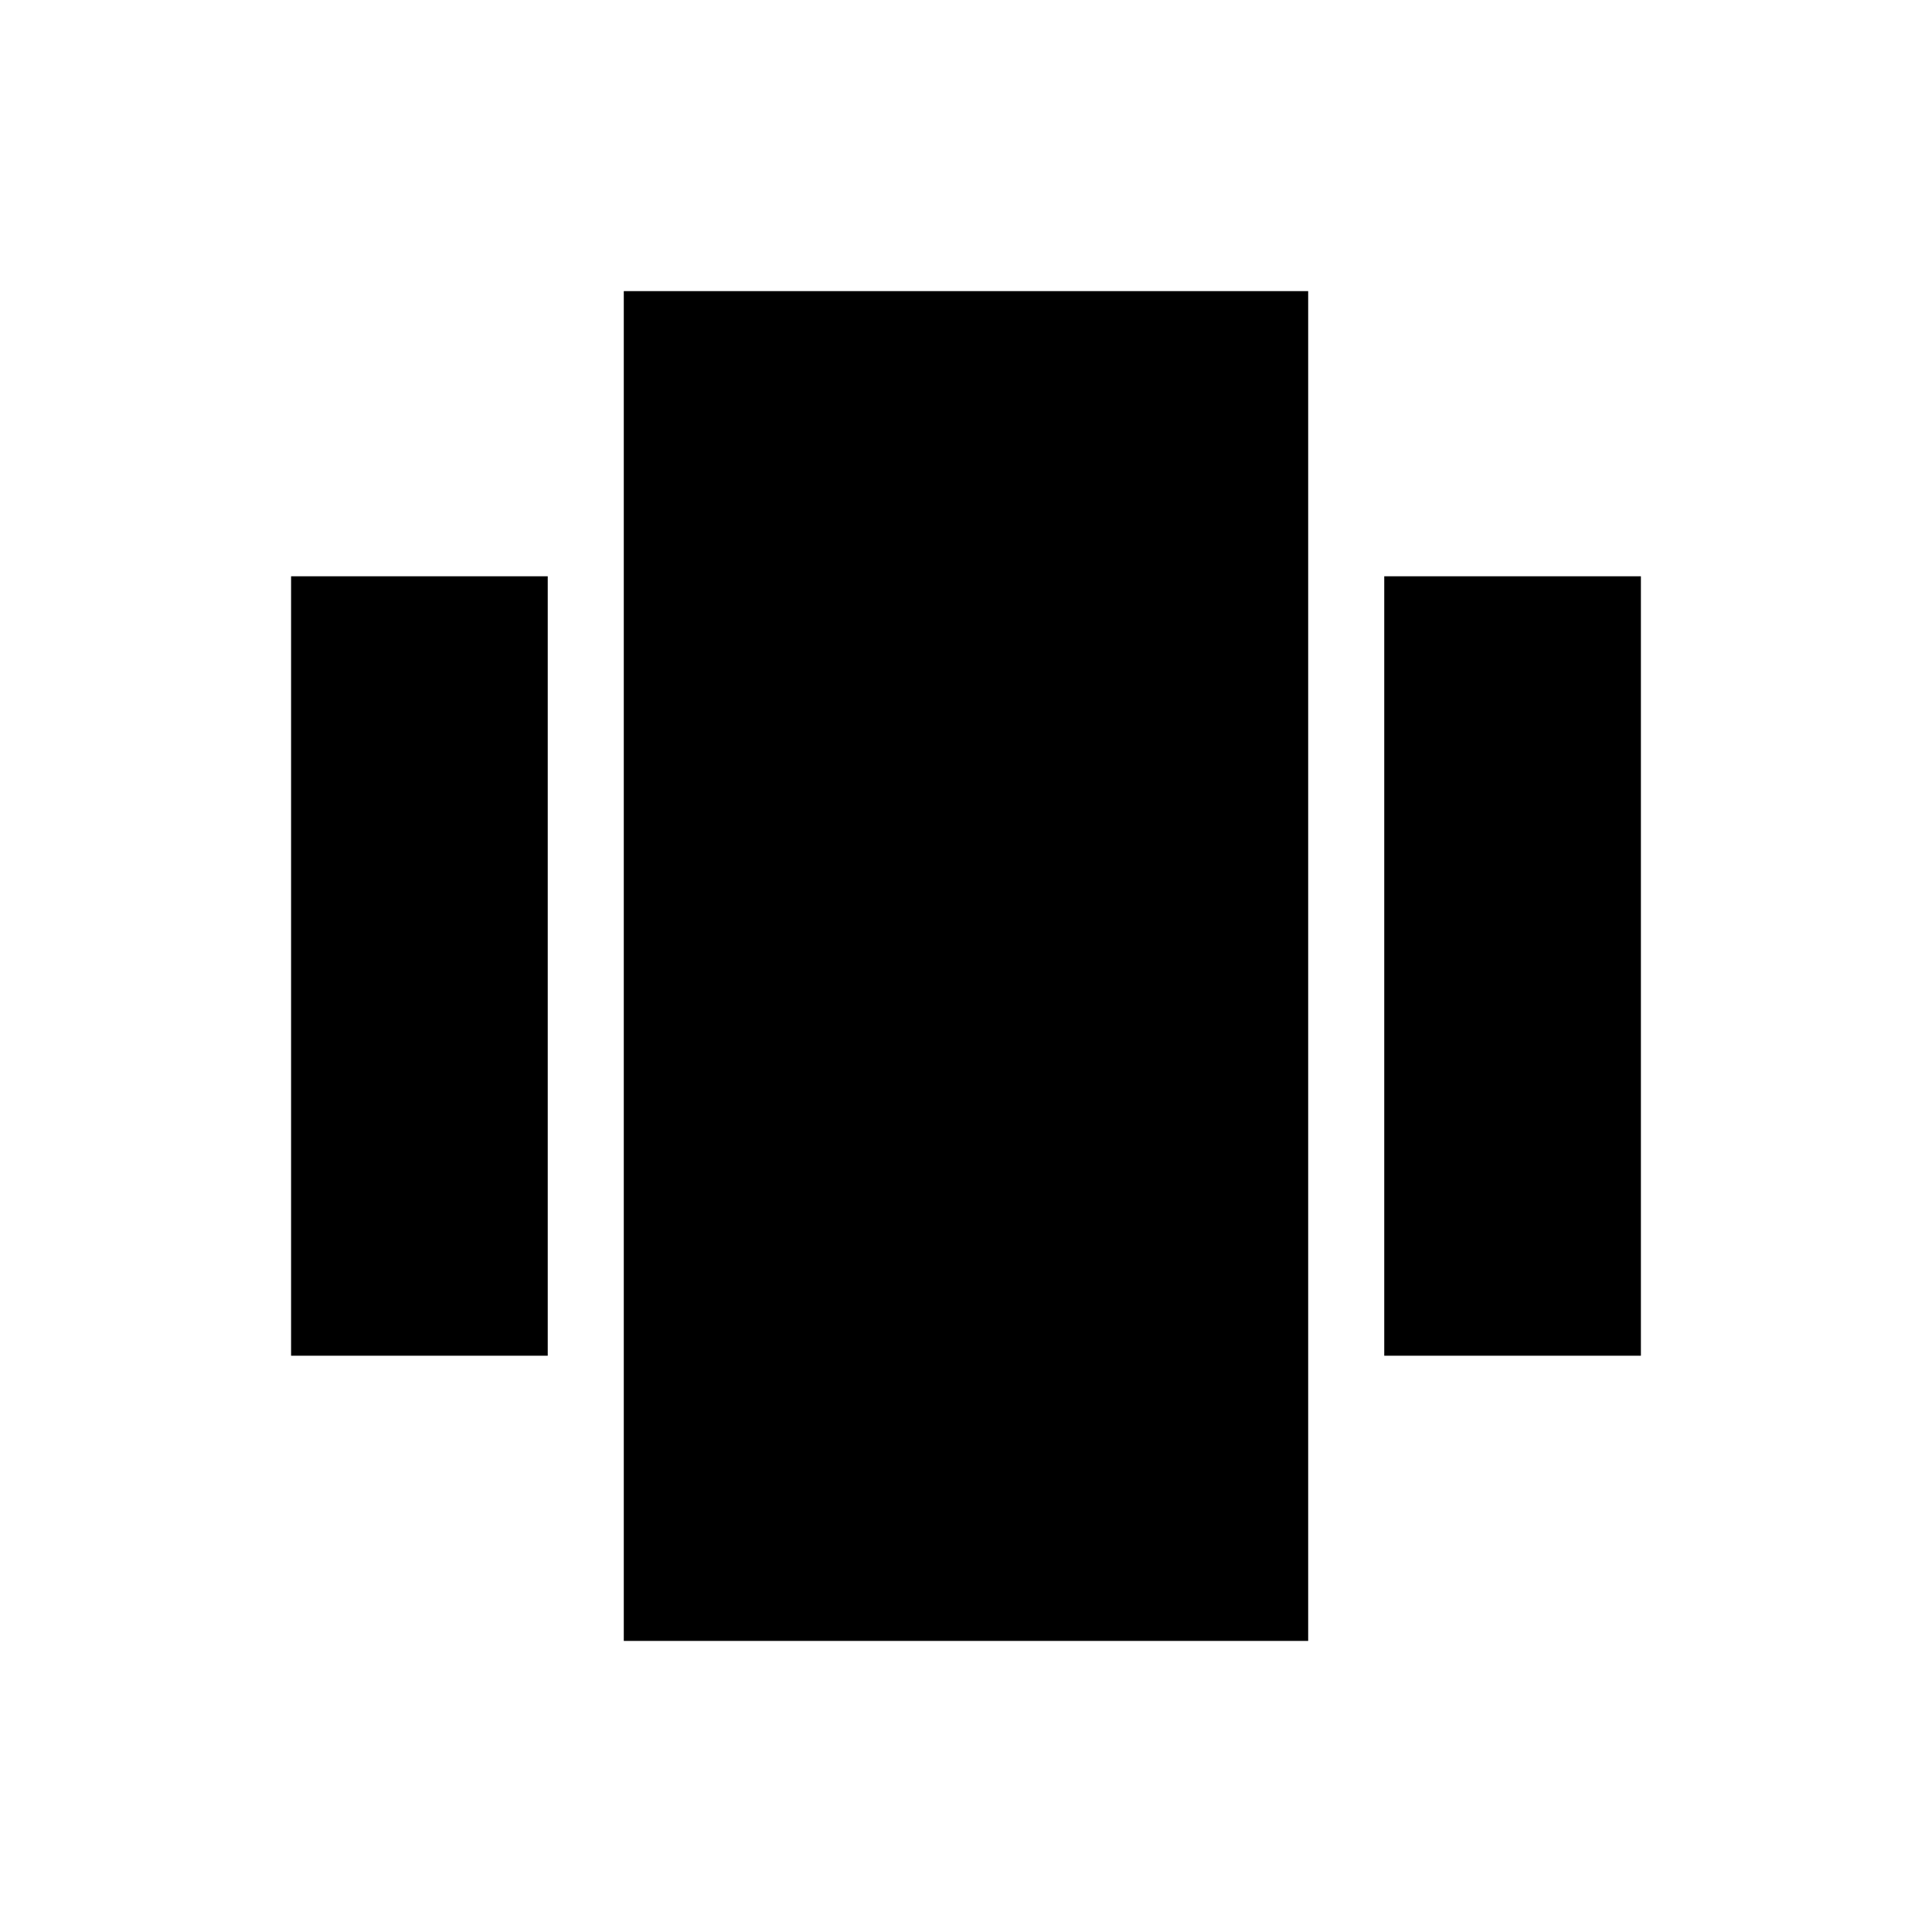
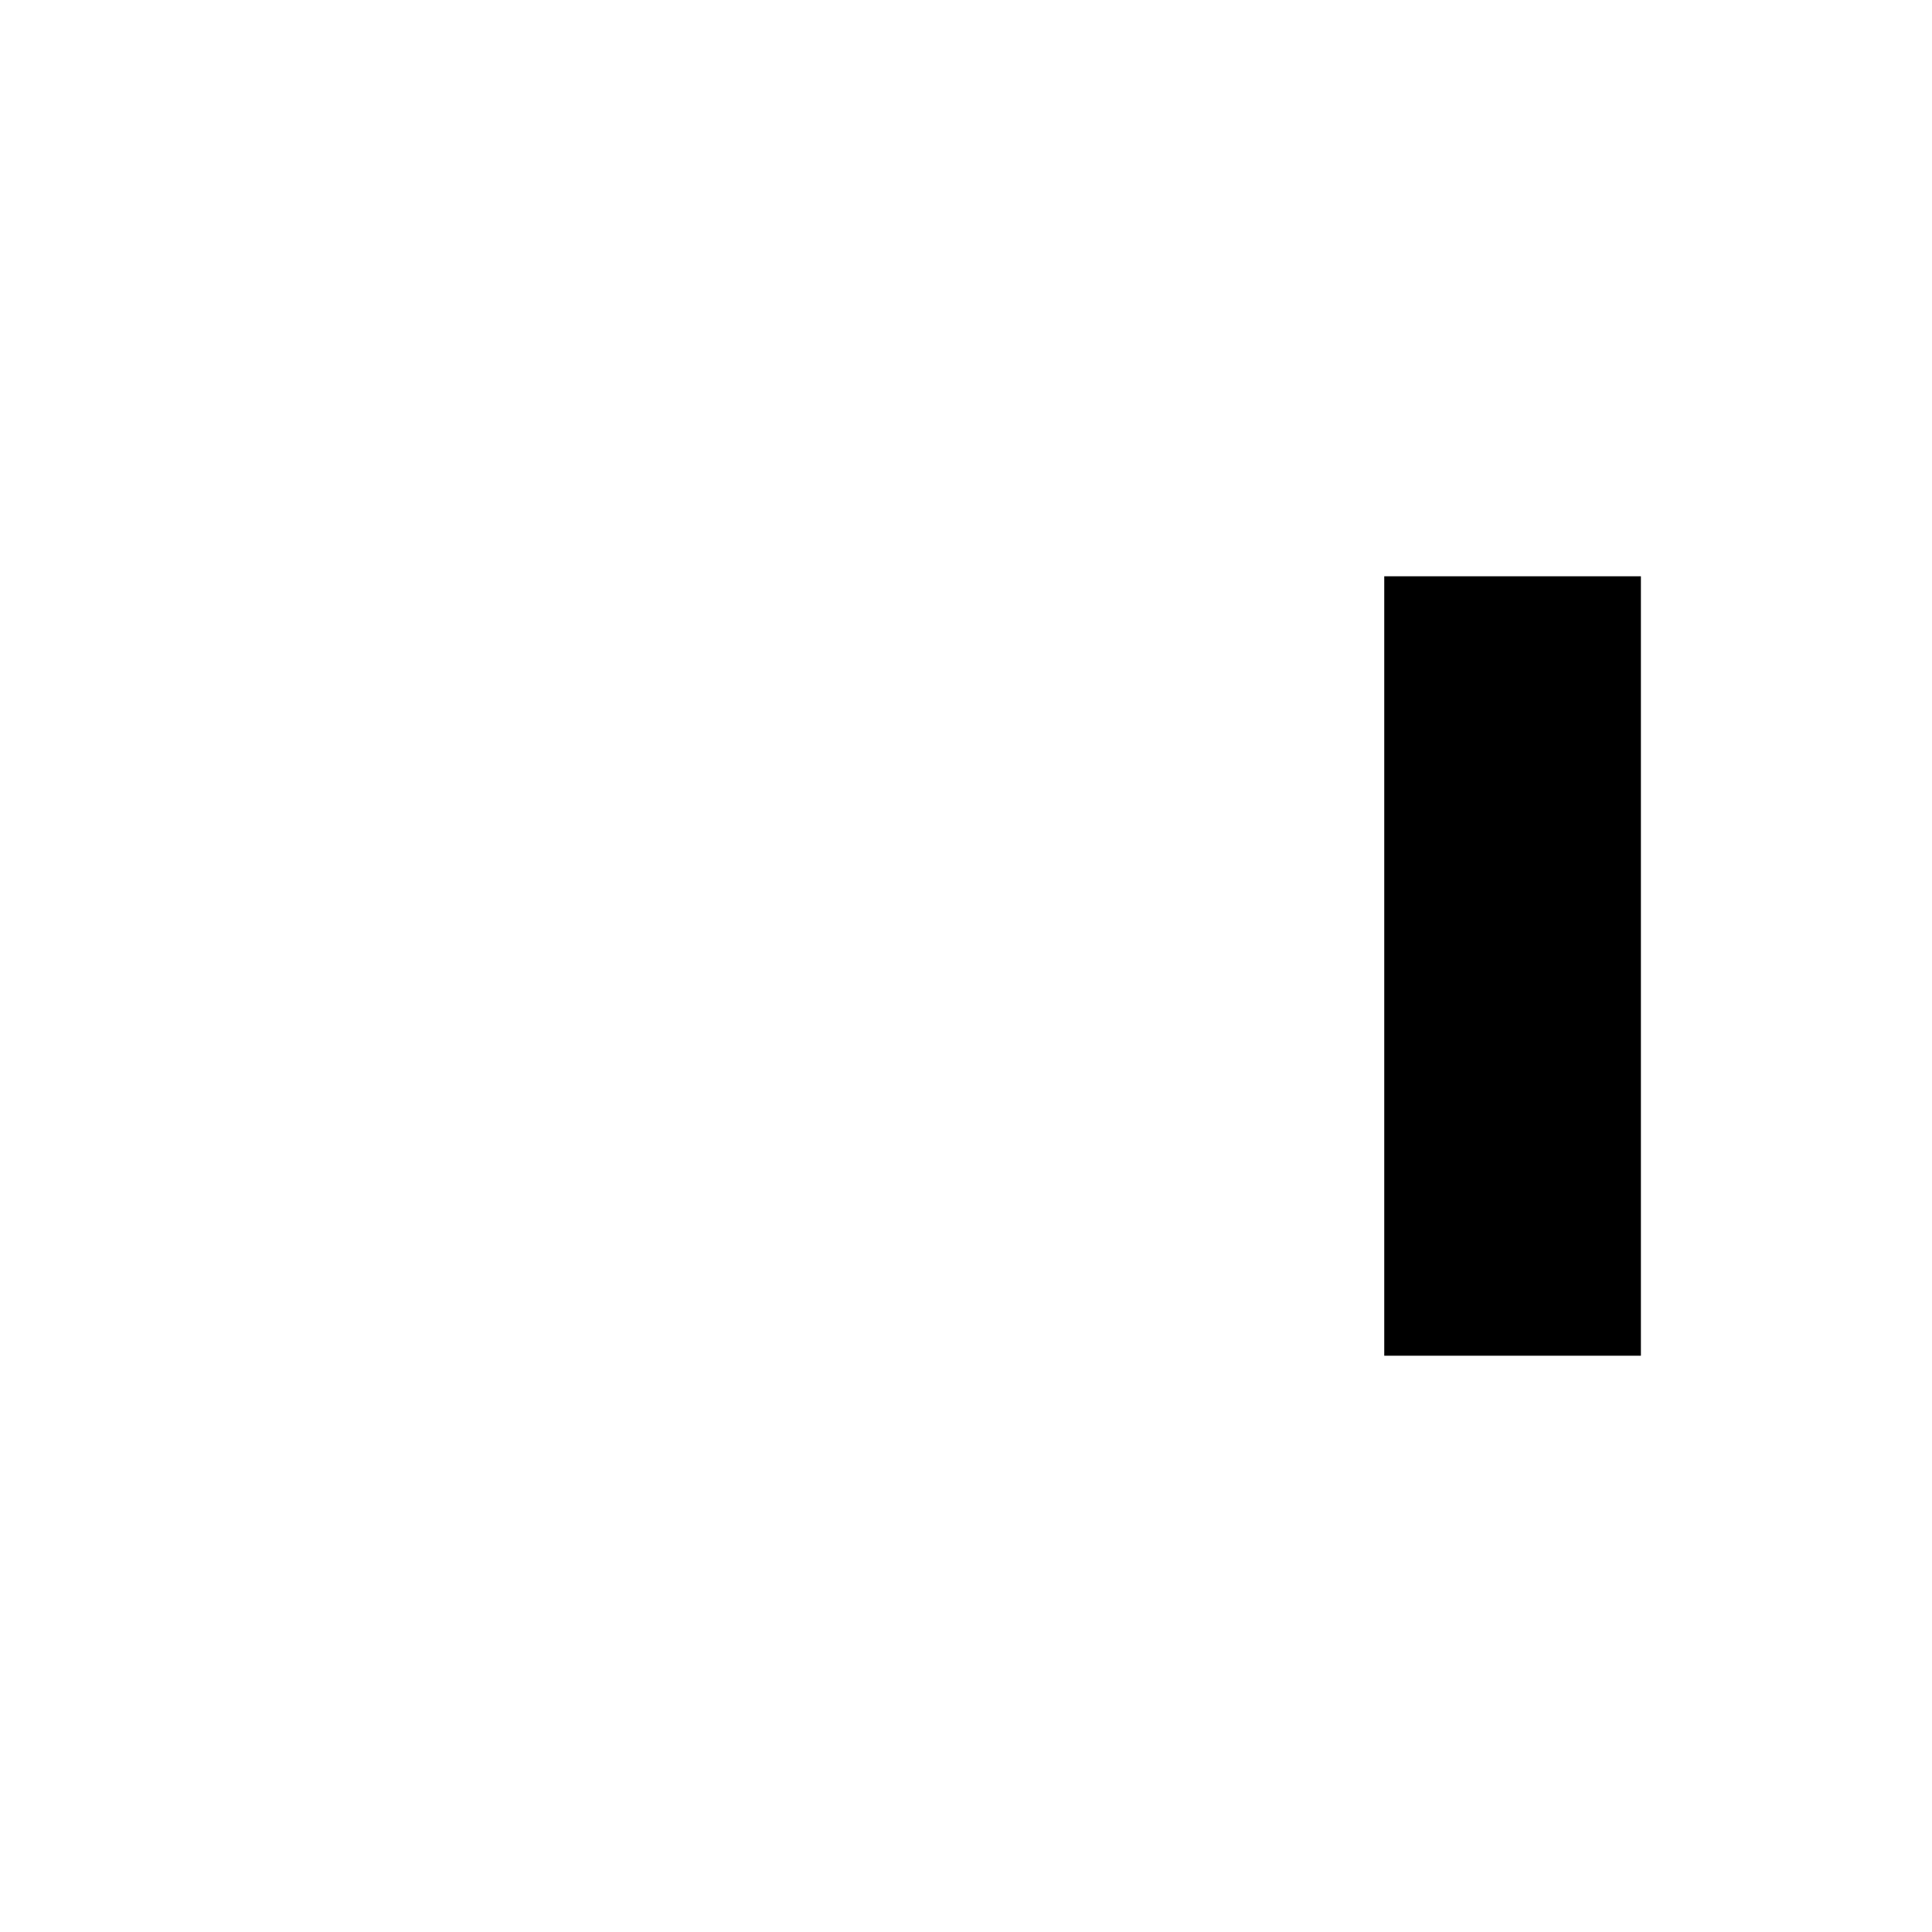
<svg xmlns="http://www.w3.org/2000/svg" fill="#000000" width="800px" height="800px" version="1.1" viewBox="144 144 512 512">
  <g>
-     <path d="m490.68 513.36v-292.21h-181.37v357.71h181.37z" />
-     <path d="m221.14 296.72h68.016v206.56h-68.016z" />
    <path d="m510.84 296.72h68.016v206.56h-68.016z" />
  </g>
</svg>